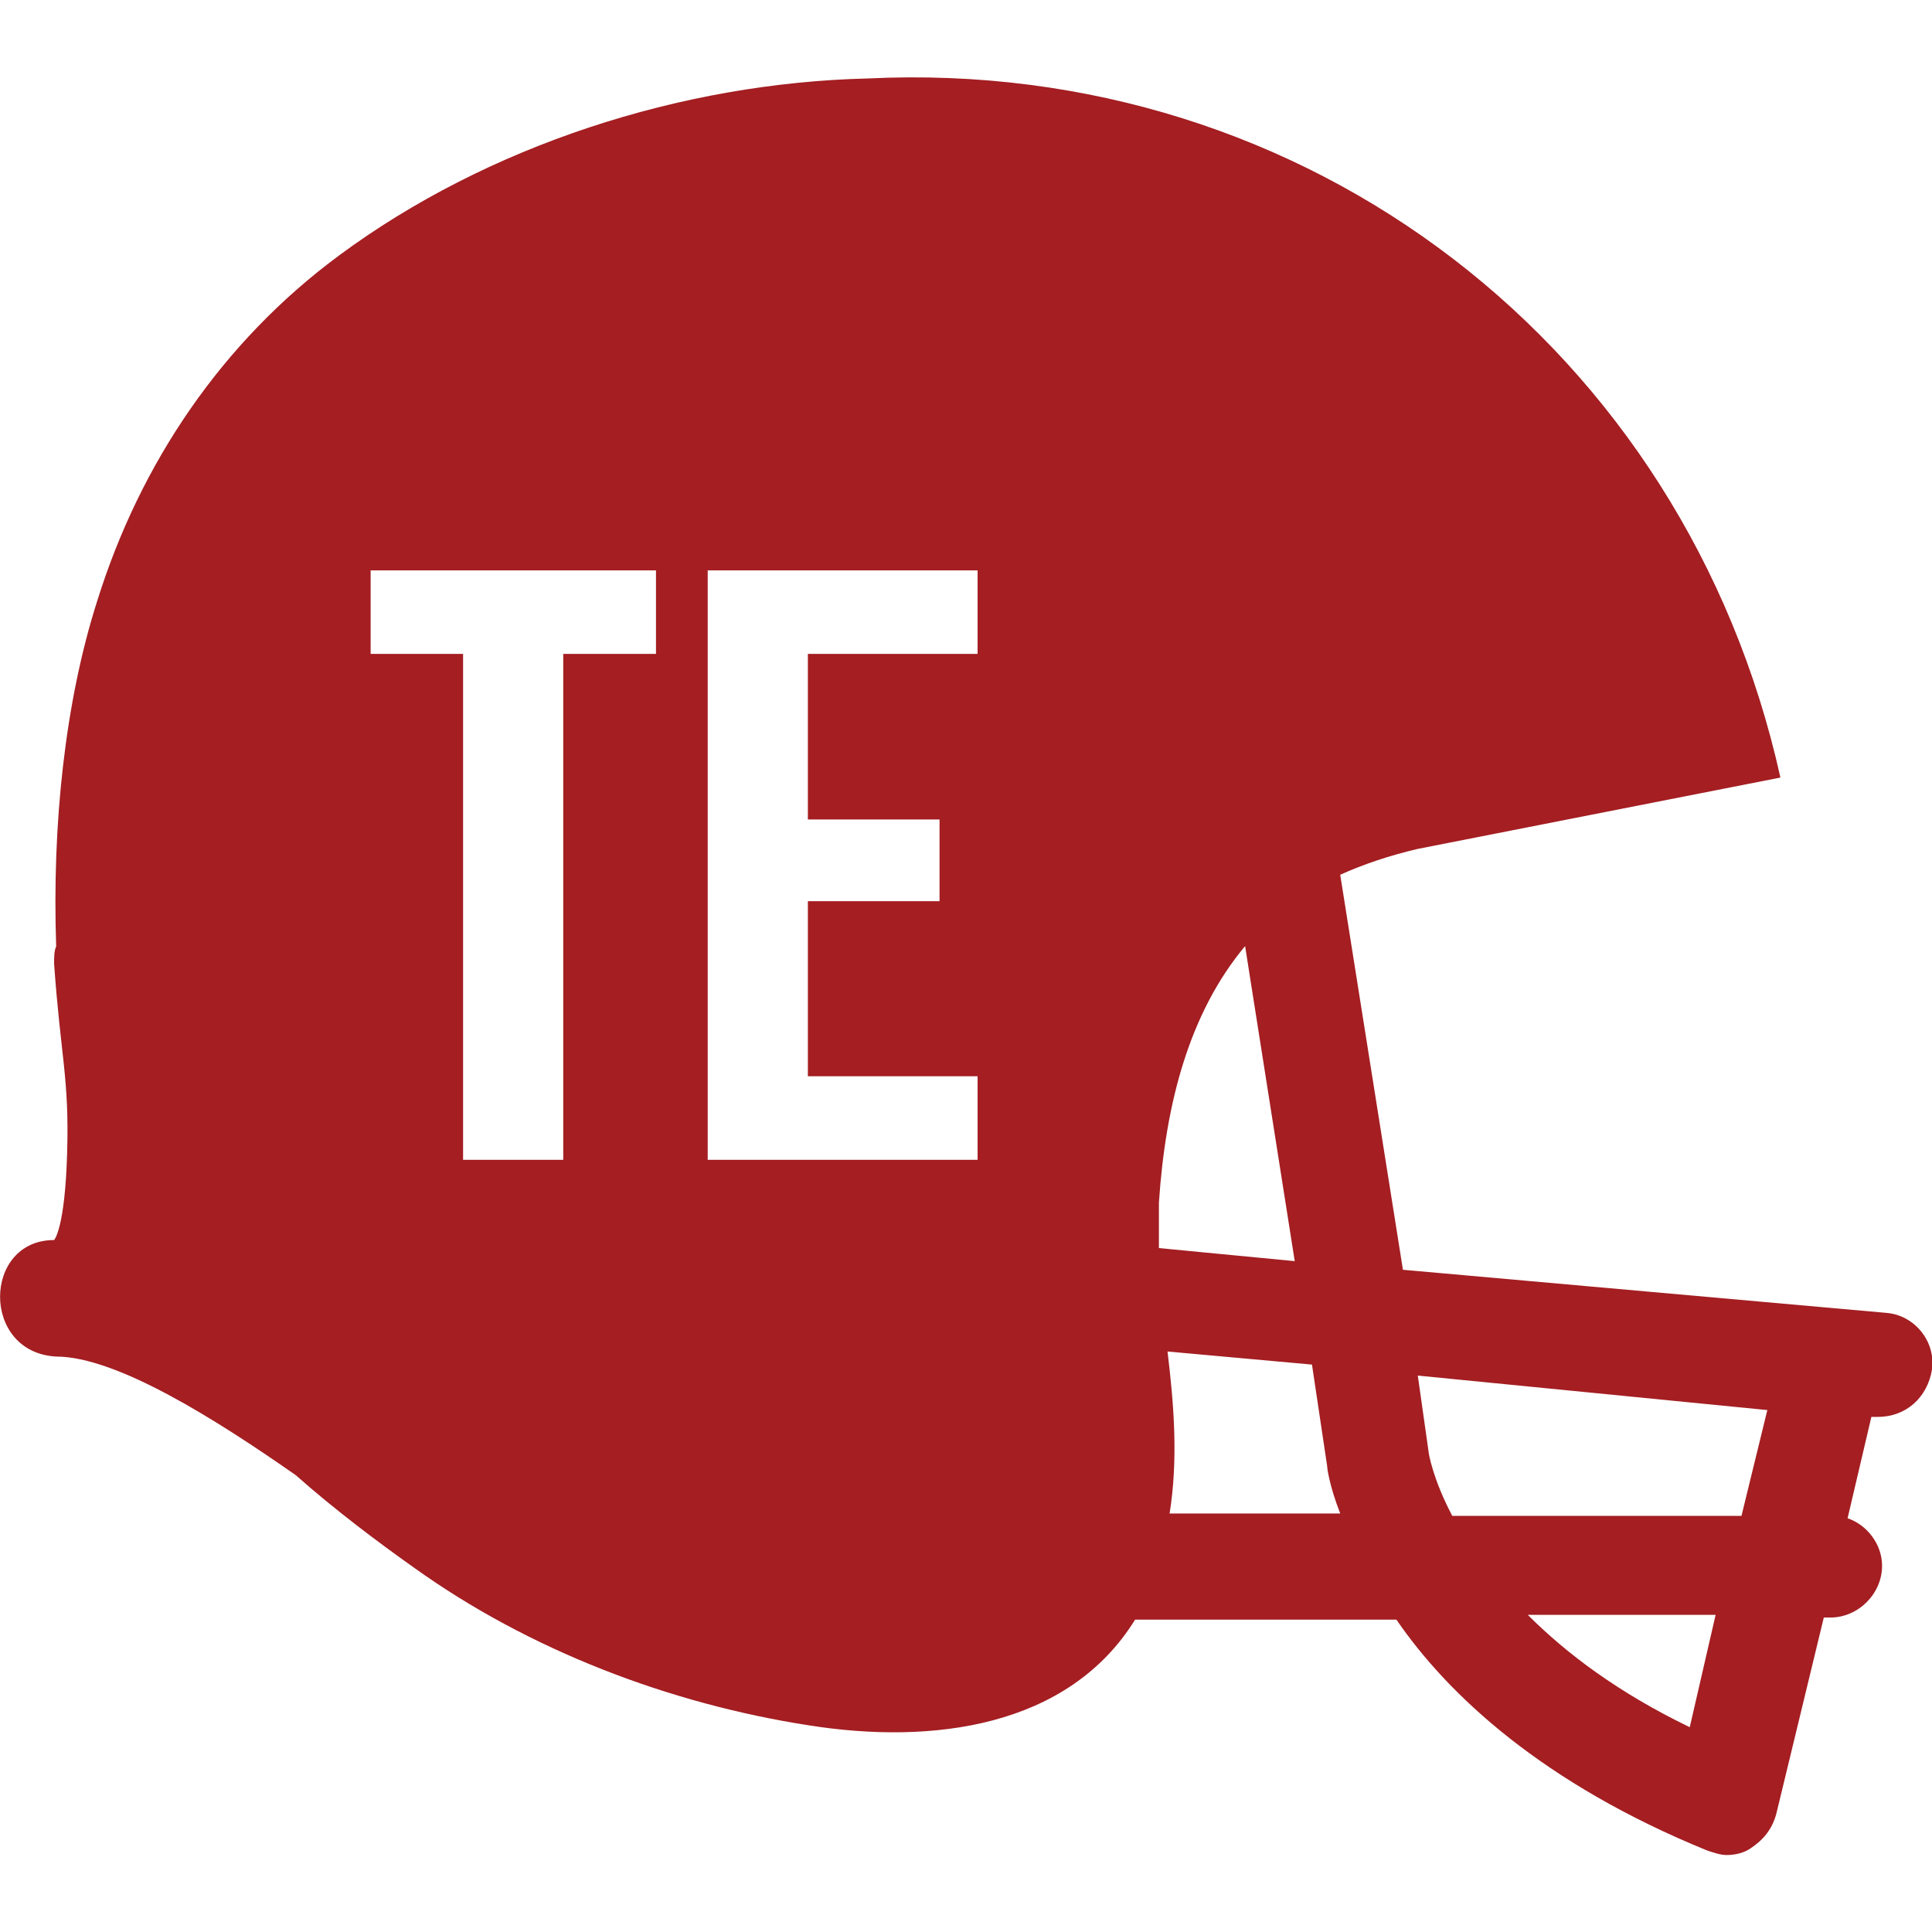
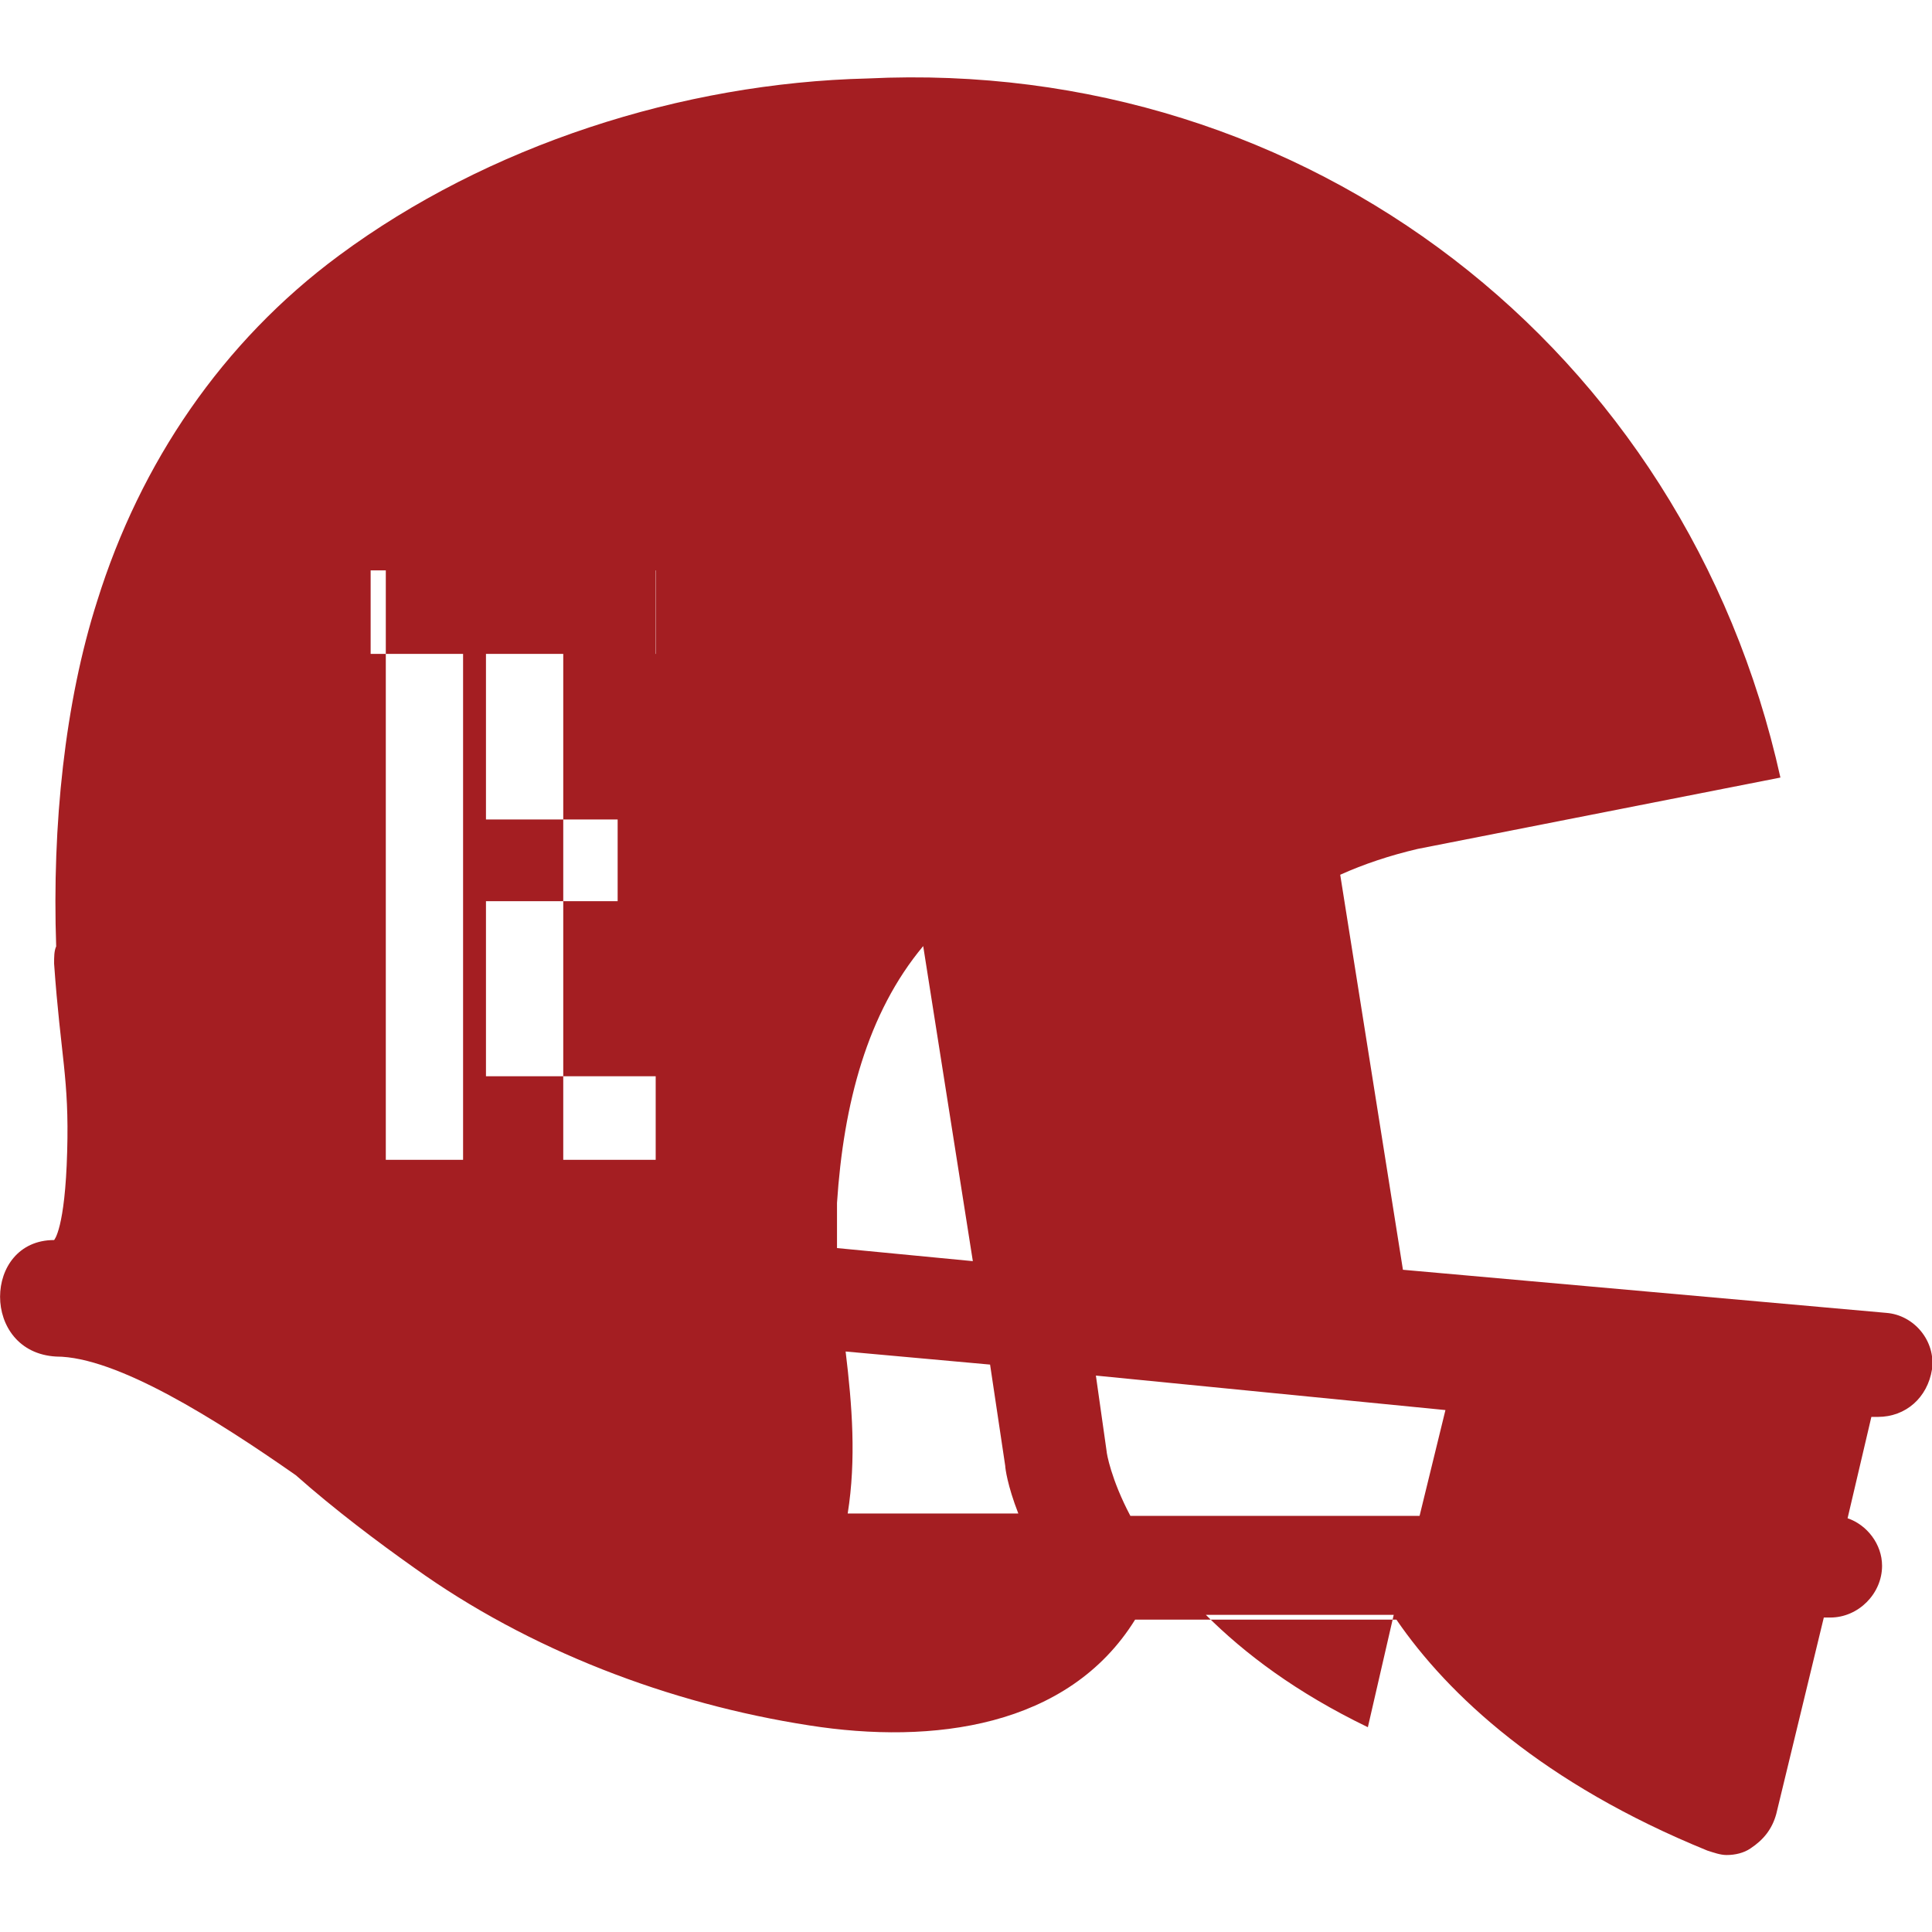
<svg xmlns="http://www.w3.org/2000/svg" enable-background="new 0 0 65 65" viewBox="0 0 65 65">
-   <path d="m63.46 44.17-16.26-1.45-2.11-13.29c.8-.36 1.67-.65 2.61-.87 4.07-.8 8.13-1.6 12.2-2.4-3.2-14.44-15.9-24.24-30.71-23.52-6.25.15-12.78 2.25-17.79 5.96-3.92 2.9-6.68 6.97-8.13 11.62-1.09 3.41-1.52 7.55-1.38 11.62-.07.15-.07.36-.07.58.22 3.12.51 3.85.44 6.32-.07 2.61-.44 2.98-.44 2.98-2.4 0-2.47 3.78.07 3.92 2.03 0 5.37 2.11 8.06 3.99 1.31 1.16 2.76 2.25 3.99 3.12 3.85 2.76 8.57 4.57 13.29 5.3 4.14.65 8.71.07 10.96-3.56h8.79c1.74 2.54 4.94 5.52 10.46 7.77.22.07.44.15.65.15.29 0 .58-.07.8-.22.44-.29.73-.65.87-1.16l1.6-6.61h.22c.94 0 1.74-.8 1.74-1.74 0-.73-.51-1.38-1.16-1.6l.8-3.41h.07.15c.94 0 1.67-.65 1.82-1.6.13-.95-.6-1.83-1.54-1.9zm-41.4-22.17h-3.11v17.02h-3.37v-17.02h-3.11v-2.81h9.6v2.81zm10.83 0h-5.71v5.57h4.43v2.75h-4.43v5.89h5.71v2.81h-9.08v-19.83h9.08zm6.1 18.47c.22-3.34 1.02-6.39 2.9-8.64l1.67 10.6-4.57-.44zm.36 10.45c.29-1.82.15-3.63-.07-5.45l4.86.44.51 3.41c0 .07.07.65.44 1.6zm17.5 7.19c-2.4-1.16-4.14-2.47-5.45-3.78h6.32zm1.74-7.11h-9.73c-.65-1.23-.8-2.11-.8-2.18l-.36-2.54 11.76 1.16z" fill="#a41e22" />
+   <path d="m63.46 44.17-16.26-1.45-2.11-13.29c.8-.36 1.67-.65 2.61-.87 4.07-.8 8.13-1.6 12.2-2.4-3.2-14.44-15.9-24.24-30.71-23.52-6.25.15-12.78 2.25-17.79 5.96-3.92 2.9-6.68 6.97-8.13 11.62-1.09 3.41-1.52 7.55-1.38 11.62-.07.15-.07.36-.07.58.22 3.12.51 3.85.44 6.32-.07 2.61-.44 2.98-.44 2.98-2.4 0-2.47 3.78.07 3.92 2.03 0 5.37 2.11 8.06 3.99 1.31 1.16 2.76 2.25 3.99 3.12 3.85 2.76 8.57 4.57 13.29 5.3 4.14.65 8.71.07 10.96-3.56h8.79c1.74 2.54 4.94 5.52 10.46 7.77.22.07.44.15.65.15.29 0 .58-.07.8-.22.44-.29.73-.65.87-1.16l1.6-6.61h.22c.94 0 1.74-.8 1.74-1.74 0-.73-.51-1.38-1.16-1.6l.8-3.41h.07.15c.94 0 1.67-.65 1.82-1.6.13-.95-.6-1.83-1.54-1.9zm-41.4-22.17h-3.11v17.02h-3.37v-17.02h-3.11v-2.81h9.6v2.81zh-5.71v5.57h4.43v2.75h-4.43v5.89h5.71v2.81h-9.08v-19.83h9.08zm6.1 18.47c.22-3.34 1.02-6.39 2.9-8.64l1.67 10.6-4.57-.44zm.36 10.45c.29-1.82.15-3.63-.07-5.45l4.86.44.51 3.41c0 .07.07.65.44 1.6zm17.5 7.19c-2.4-1.16-4.14-2.47-5.45-3.78h6.32zm1.74-7.11h-9.73c-.65-1.23-.8-2.11-.8-2.18l-.36-2.54 11.76 1.16z" fill="#a41e22" />
</svg>